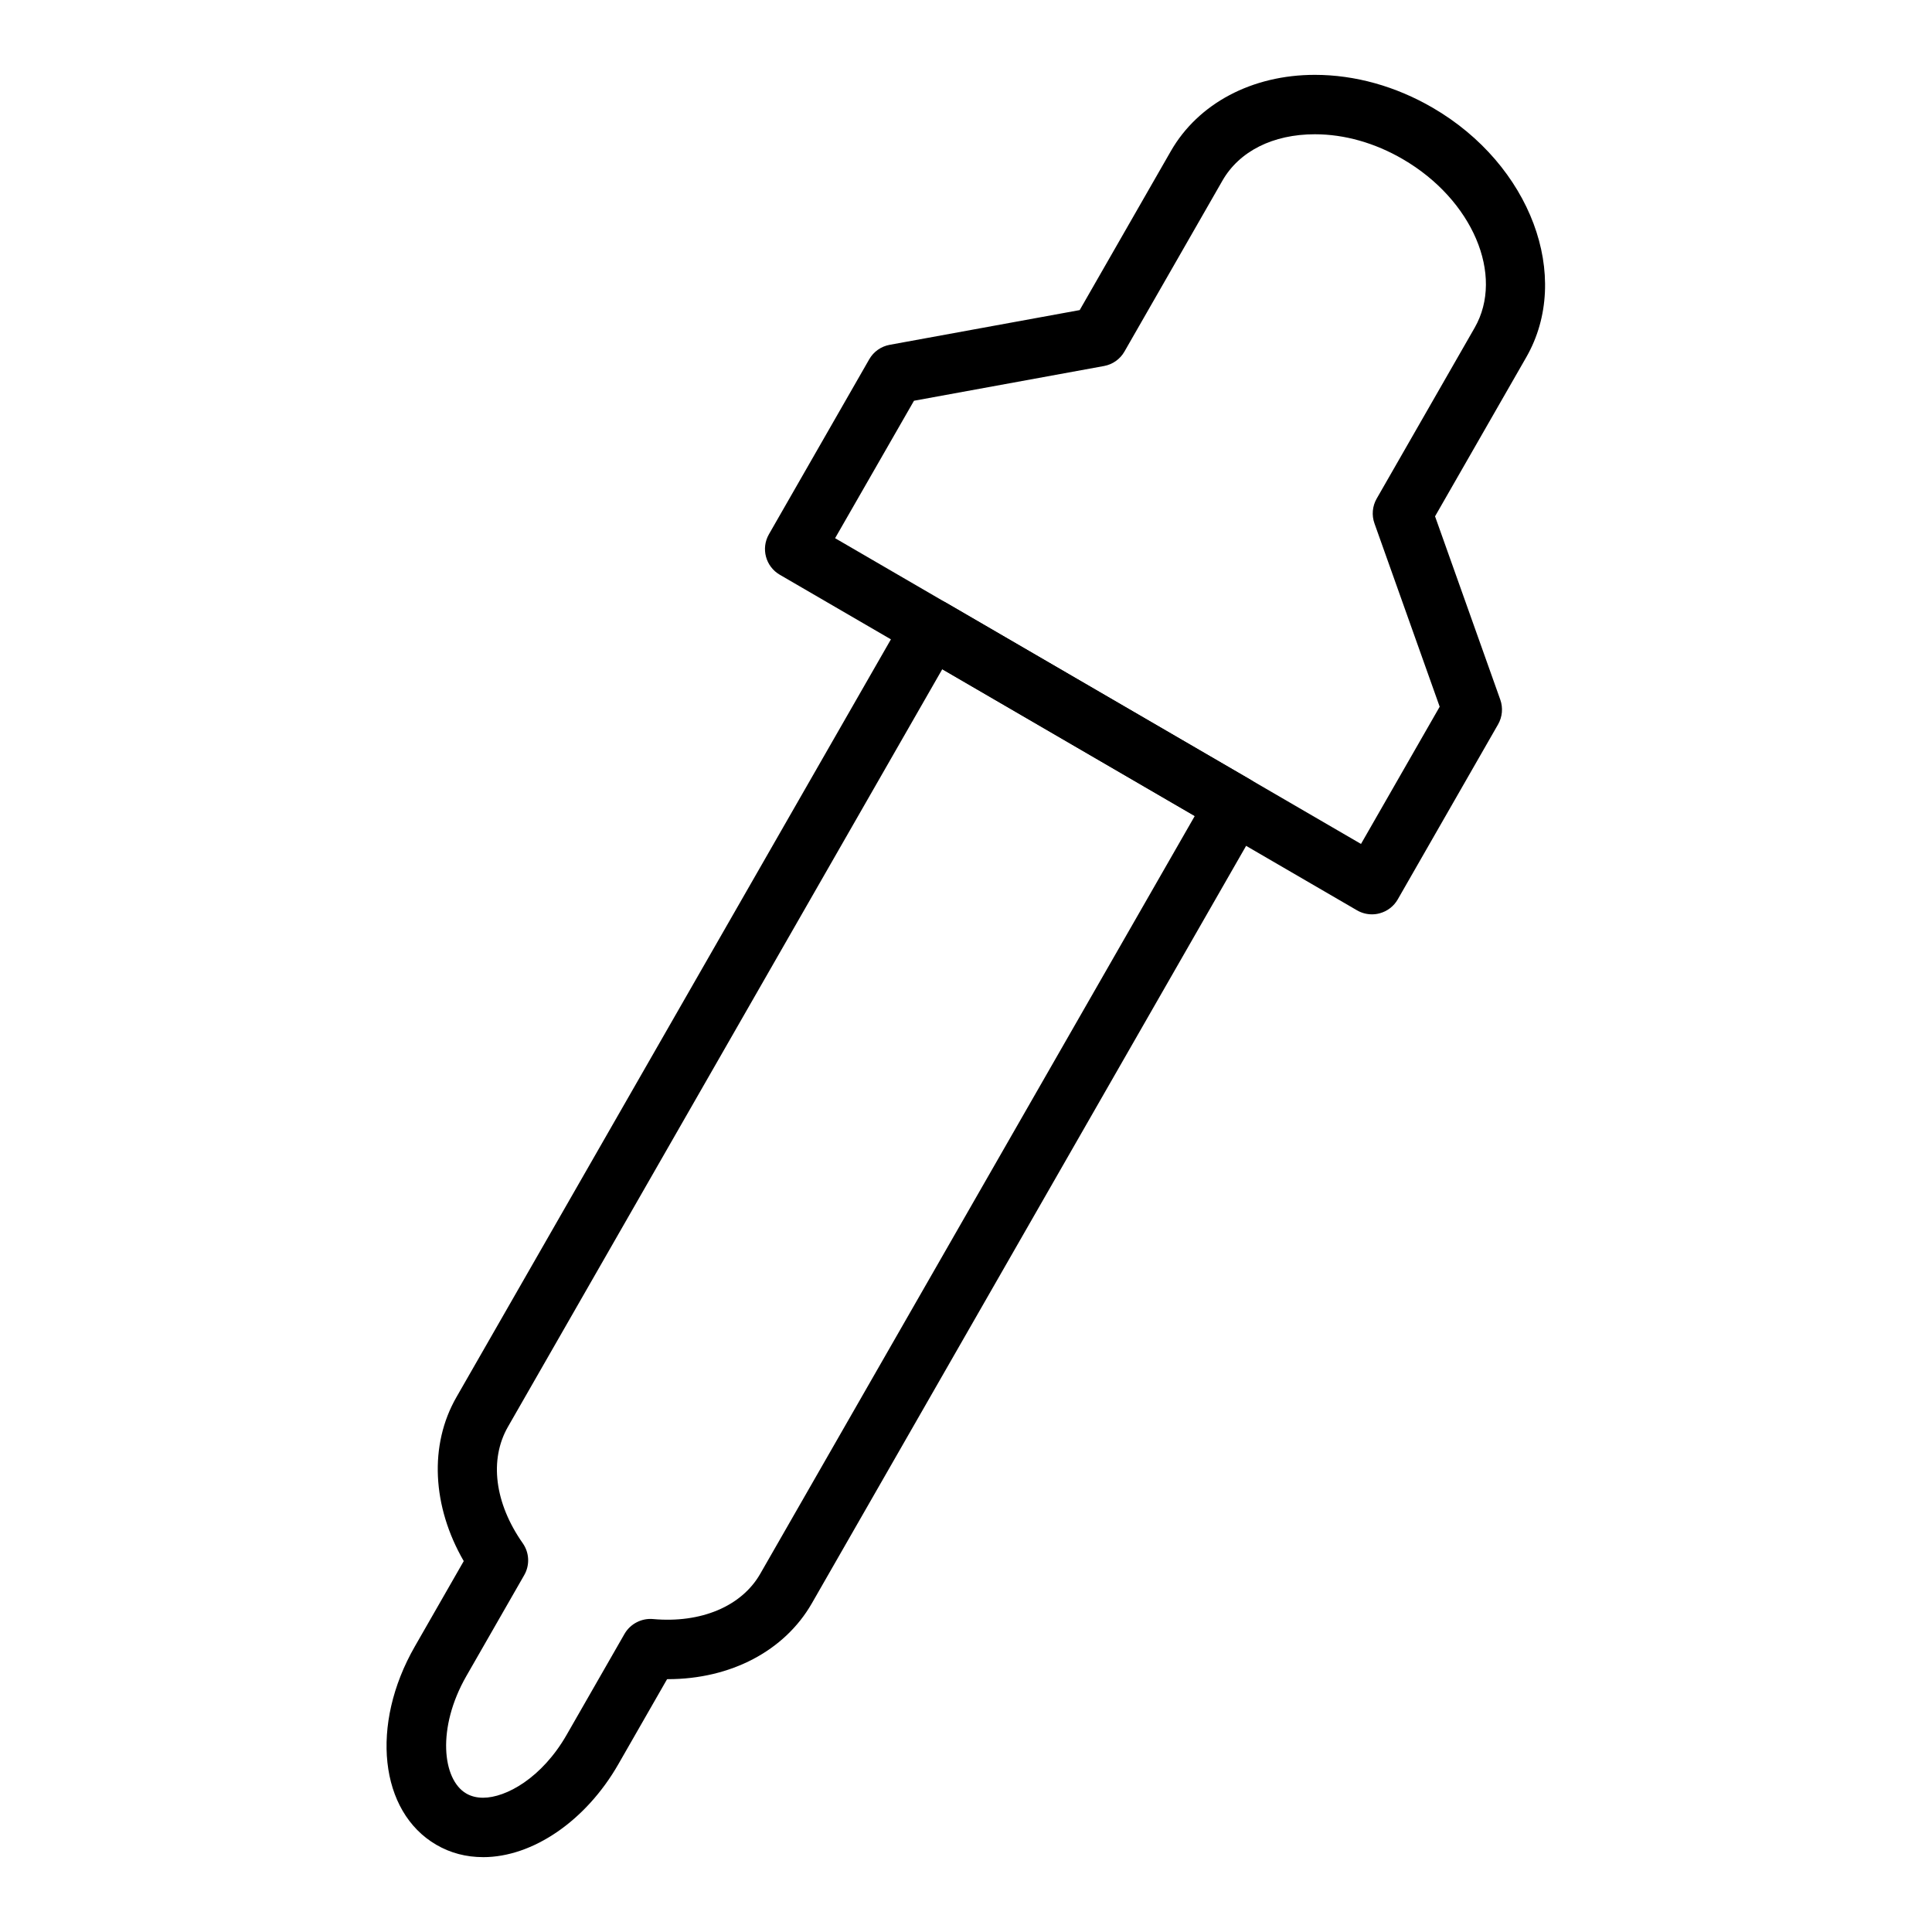
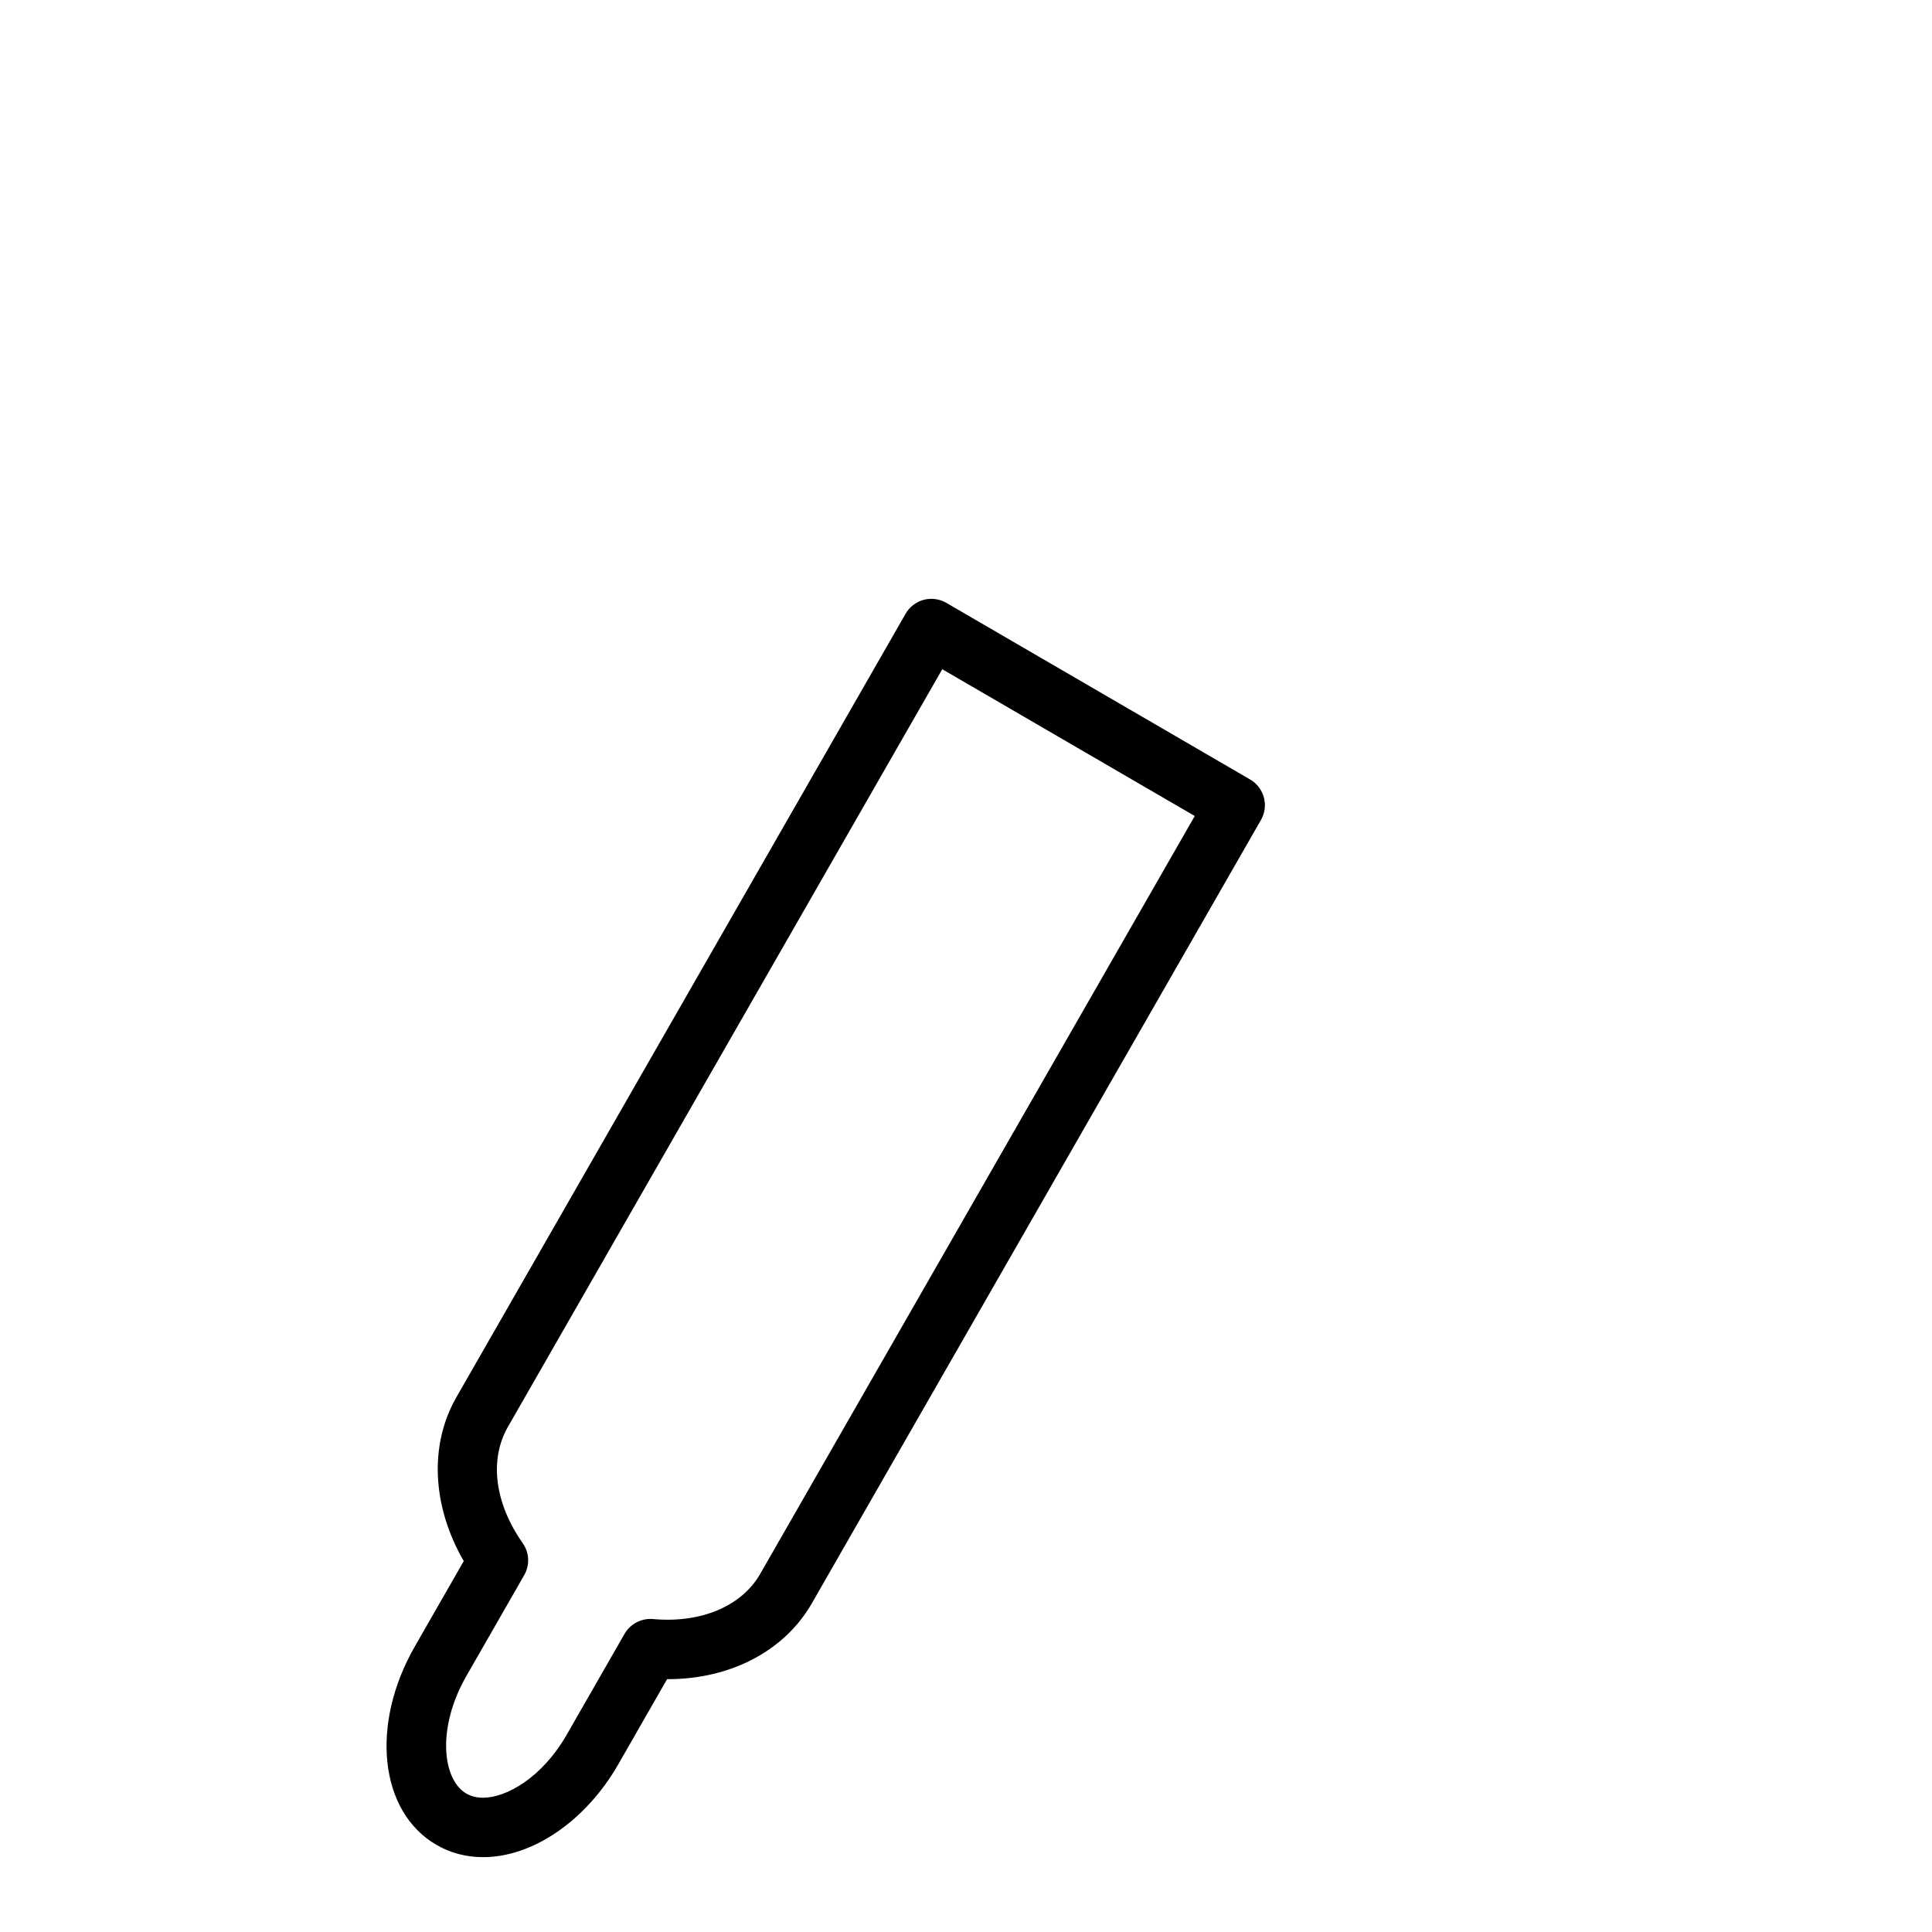
<svg xmlns="http://www.w3.org/2000/svg" fill="#000000" width="800px" height="800px" version="1.1" viewBox="144 144 512 512">
  <g>
-     <path d="m507.58 386.31c-1.379 0-2.746-0.363-3.953-1.062l-152.98-88.938c-3.746-2.18-5.031-6.965-2.875-10.723l26.59-46.383c1.148-2.008 3.133-3.41 5.414-3.824l50.355-9.203 24.152-42.125c7.266-12.656 21.527-20.215 38.172-20.215 10.629 0 21.426 3.016 31.234 8.723 25.922 15.066 37.047 44.73 24.781 66.125l-24.168 42.148 17.285 48.578c0.77 2.164 0.559 4.566-0.582 6.559l-26.59 46.383c-1.039 1.82-2.769 3.141-4.793 3.684-0.68 0.188-1.363 0.273-2.039 0.273zm-142.27-99.684 139.37 81.027 20.852-36.367-17.285-48.578c-0.77-2.164-0.559-4.566 0.582-6.559l25.969-45.289c7.973-13.91-0.566-33.953-19.035-44.68-7.406-4.316-15.473-6.598-23.312-6.598-11.09 0-20.02 4.481-24.496 12.297l-25.969 45.297c-1.148 2.008-3.133 3.41-5.414 3.824l-50.355 9.203z" />
    <path d="m272.03 636.16c-4.496 0-8.668-1.094-12.391-3.266-15.082-8.762-17.594-31.852-5.707-52.562l12.965-22.625c-8.383-14.5-9.203-30.766-1.953-43.422l119.05-207.64c1.047-1.82 2.769-3.141 4.793-3.684 2.016-0.543 4.188-0.25 5.992 0.797l80.516 46.809c3.746 2.18 5.031 6.965 2.875 10.723l-119.04 207.64c-7.219 12.562-21.484 20.066-38.156 20.066h-0.188l-12.941 22.578c-8.566 14.93-22.629 24.59-35.812 24.59zm121.68-314.81-115.1 200.77c-4.992 8.707-3.527 20.246 3.93 30.859 1.754 2.504 1.906 5.785 0.387 8.438l-15.336 26.75c-7.894 13.77-6.359 27.449-0.031 31.125 1.281 0.75 2.793 1.125 4.469 1.125 6.062 0 15.578-5.219 22.145-16.68l15.336-26.75c1.535-2.668 4.543-4.195 7.551-3.922 12.676 1.148 23.449-3.352 28.402-11.973l115.16-200.84z" />
  </g>
</svg>